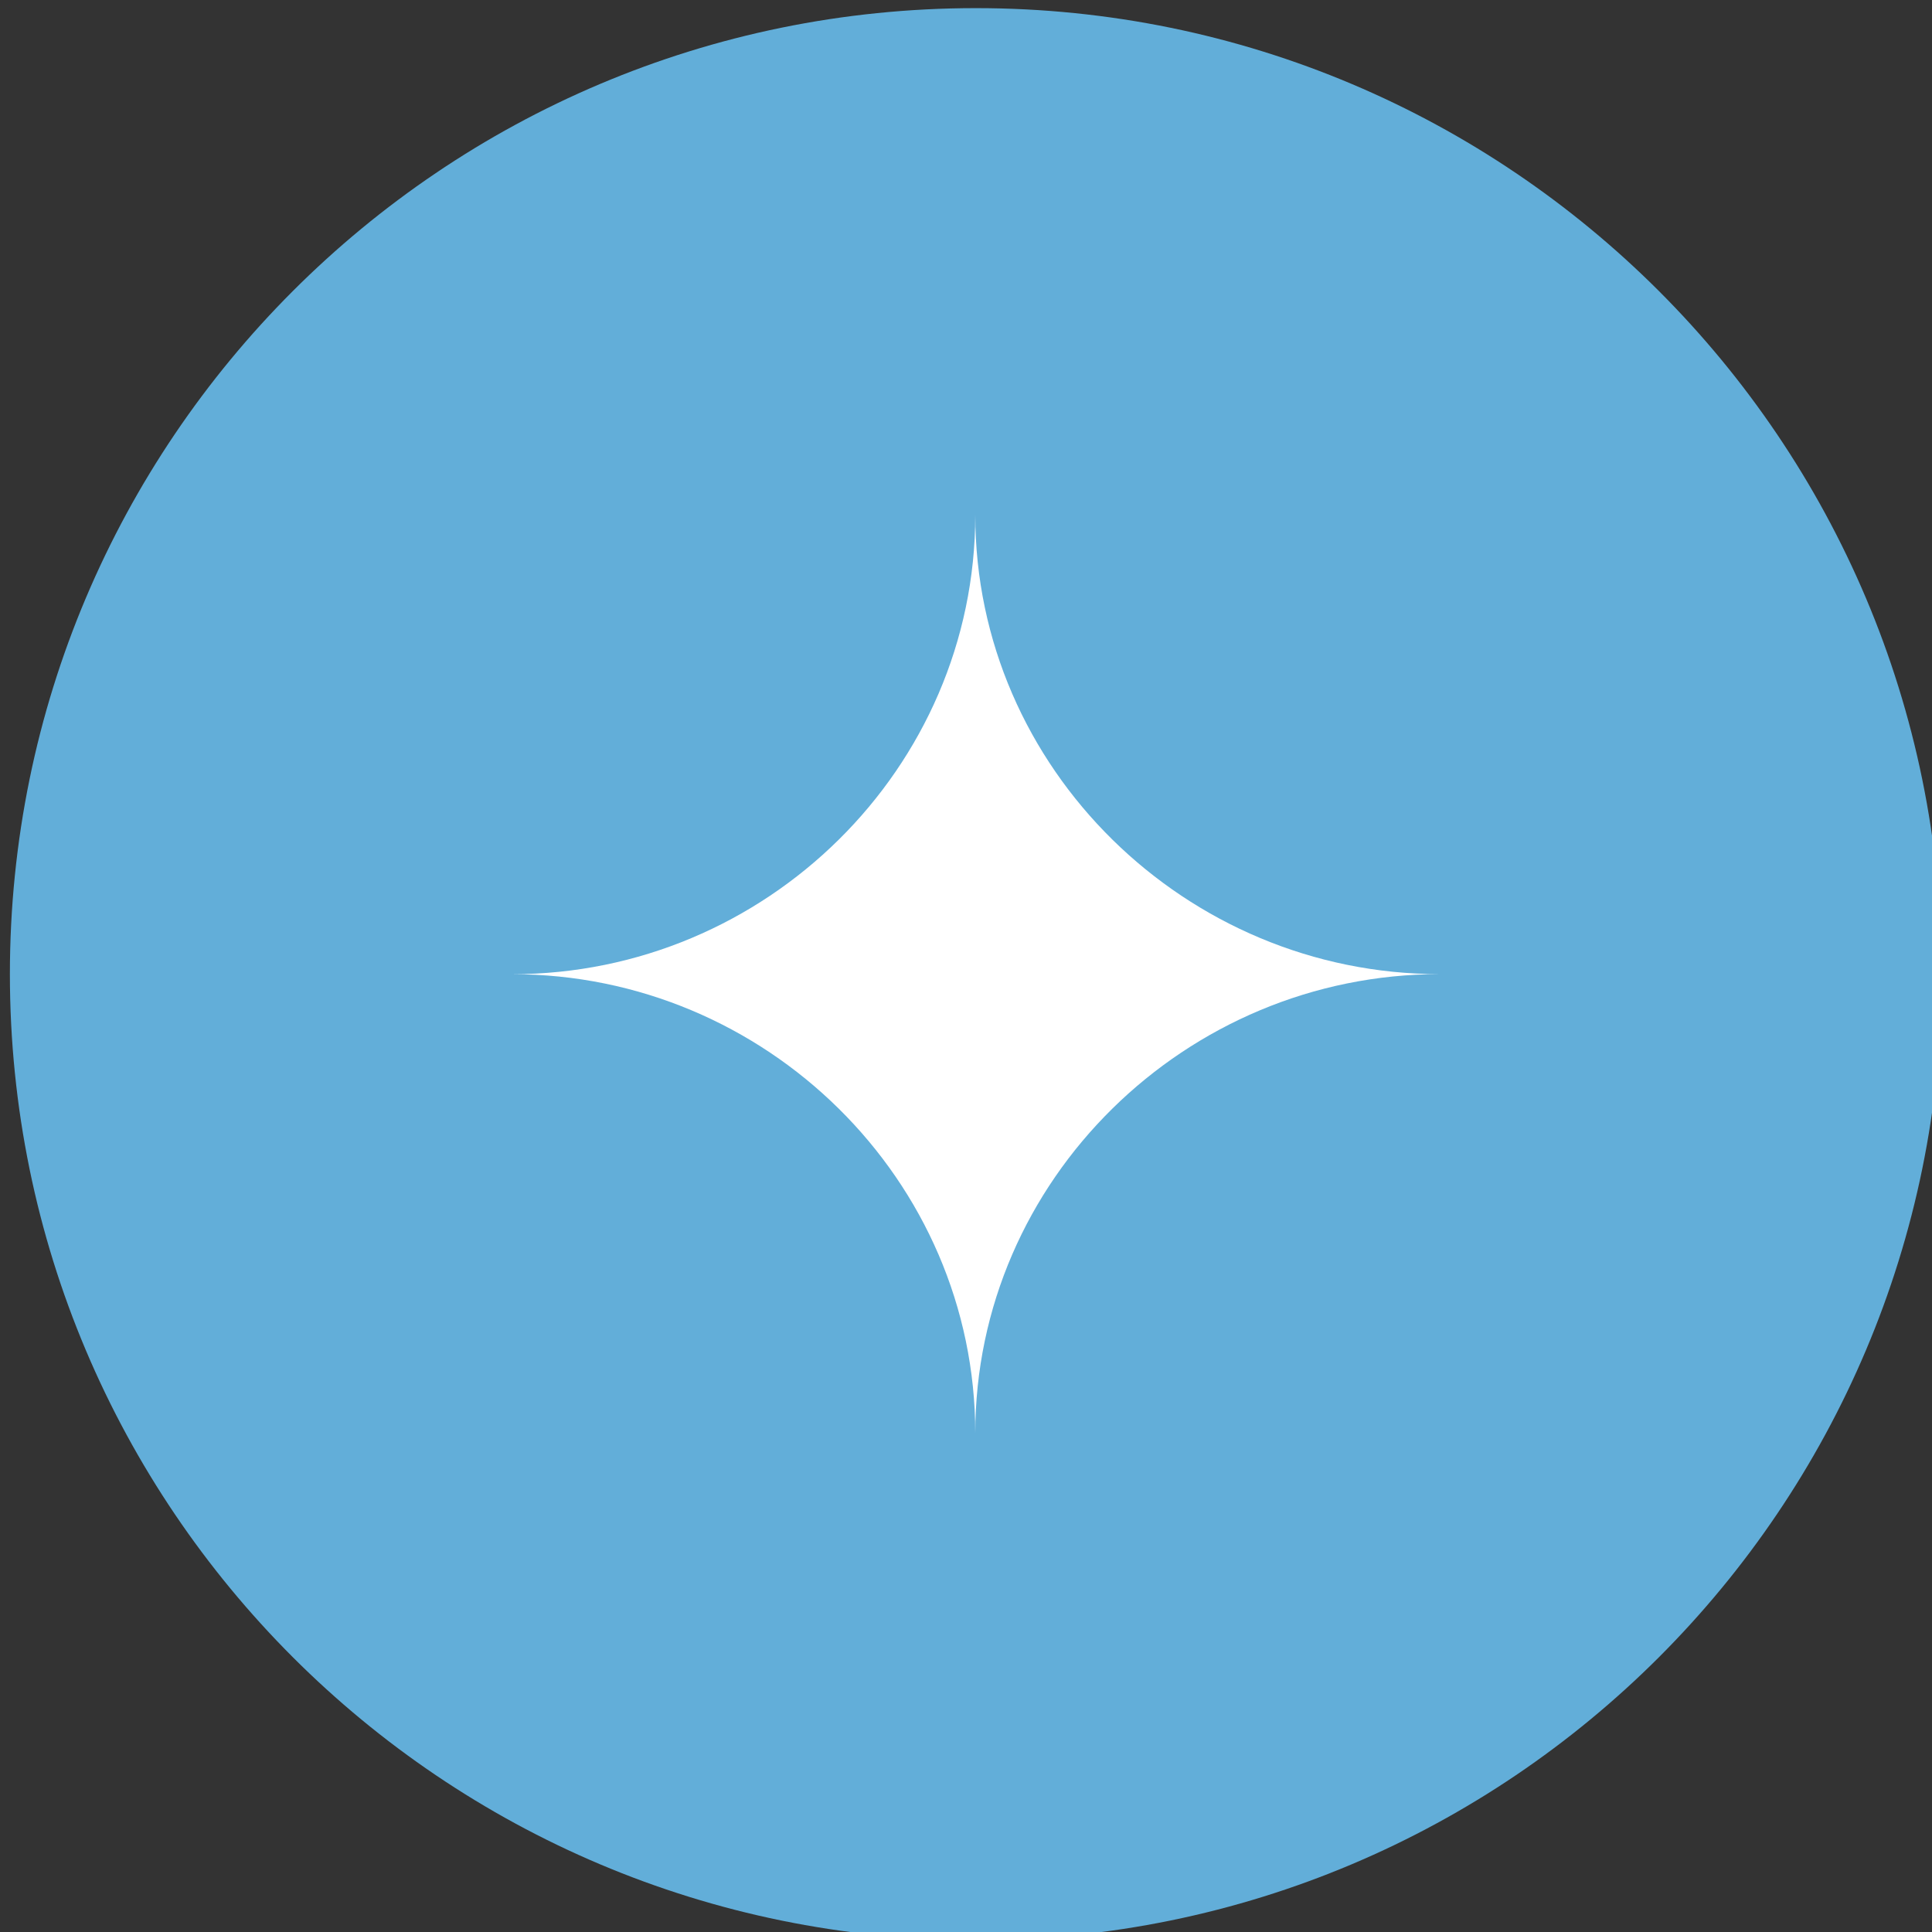
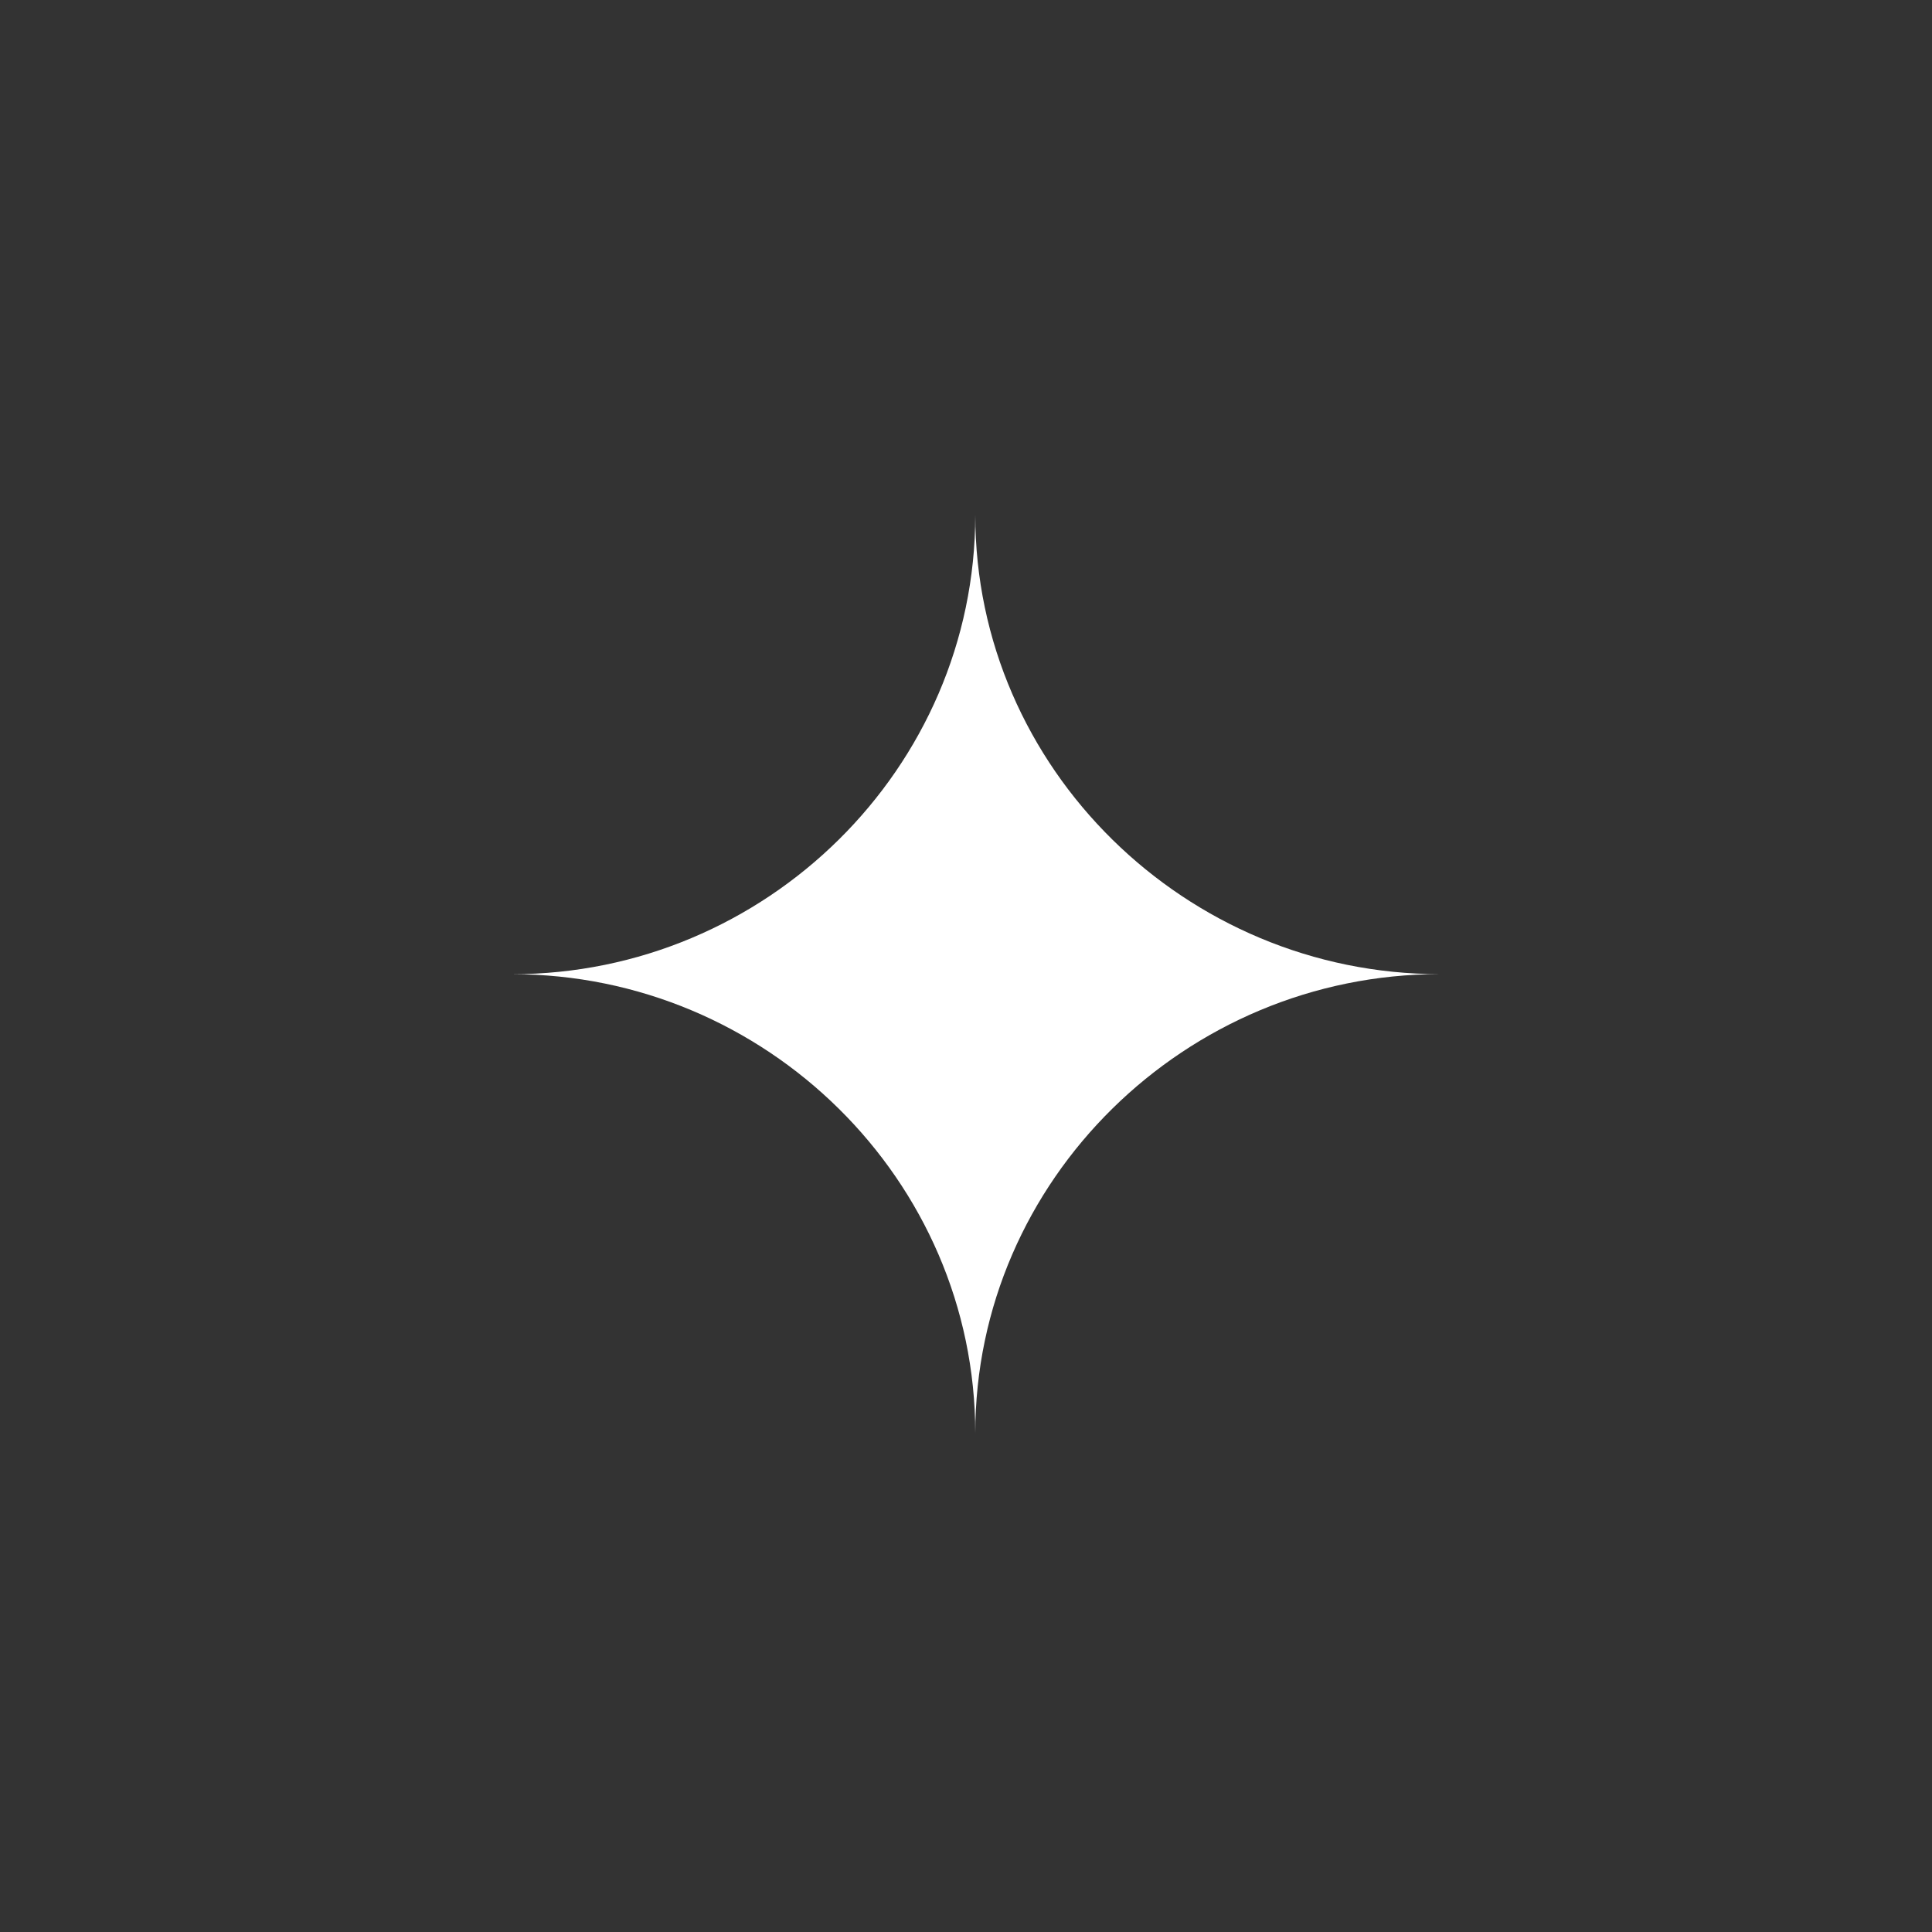
<svg xmlns="http://www.w3.org/2000/svg" viewBox="0 0 100.00 100.00" data-guides="{&quot;vertical&quot;:[],&quot;horizontal&quot;:[]}">
  <rect x="0" y="0" width="100.00" height="100.00" fill="#333333" stroke="none" />
-   <path fill="#62aed9" stroke="none" fill-opacity="1" stroke-width="1" stroke-opacity="1" color="rgb(51, 51, 51)" fill-rule="evenodd" font-size-adjust="" x="0" y="0" width="100" height="100" rx="50" ry="50" id="tSvg4d67460e66" title="Rectangle 1" d="M0.512 50.421C0.512 22.807 22.898 0.421 50.512 0.421C50.512 0.421 50.512 0.421 50.512 0.421C78.126 0.421 100.512 22.807 100.512 50.421C100.512 50.421 100.512 50.421 100.512 50.421C100.512 78.036 78.126 100.421 50.512 100.421C50.512 100.421 50.512 100.421 50.512 100.421C22.898 100.421 0.512 78.036 0.512 50.421Z" />
-   <path fill="#ffffff" stroke="#ffffff" fill-opacity="1" stroke-width="0" stroke-opacity="1" color="rgb(51, 51, 51)" fill-rule="evenodd" font-size-adjust="" id="tSvgc5b5004dd9" title="Path 1" d="M50.48 74.186C50.48 61.063 61.39 50.421 74.518 50.421C61.397 50.421 50.48 39.778 50.48 26.656C50.48 39.778 39.627 50.424 26.505 50.424C39.628 50.424 50.48 61.063 50.48 74.186Z" />
+   <path fill="#ffffff" stroke="#ffffff" fill-opacity="1" stroke-width="0" stroke-opacity="1" color="rgb(51, 51, 51)" fill-rule="evenodd" font-size-adjust="" id="tSvgc5b5004dd9" title="Path 1" d="M50.48 74.186C50.48 61.063 61.39 50.421 74.518 50.421C61.397 50.421 50.48 39.778 50.48 26.656C50.48 39.778 39.627 50.424 26.505 50.424C39.628 50.424 50.48 61.063 50.48 74.186" />
  <defs />
</svg>